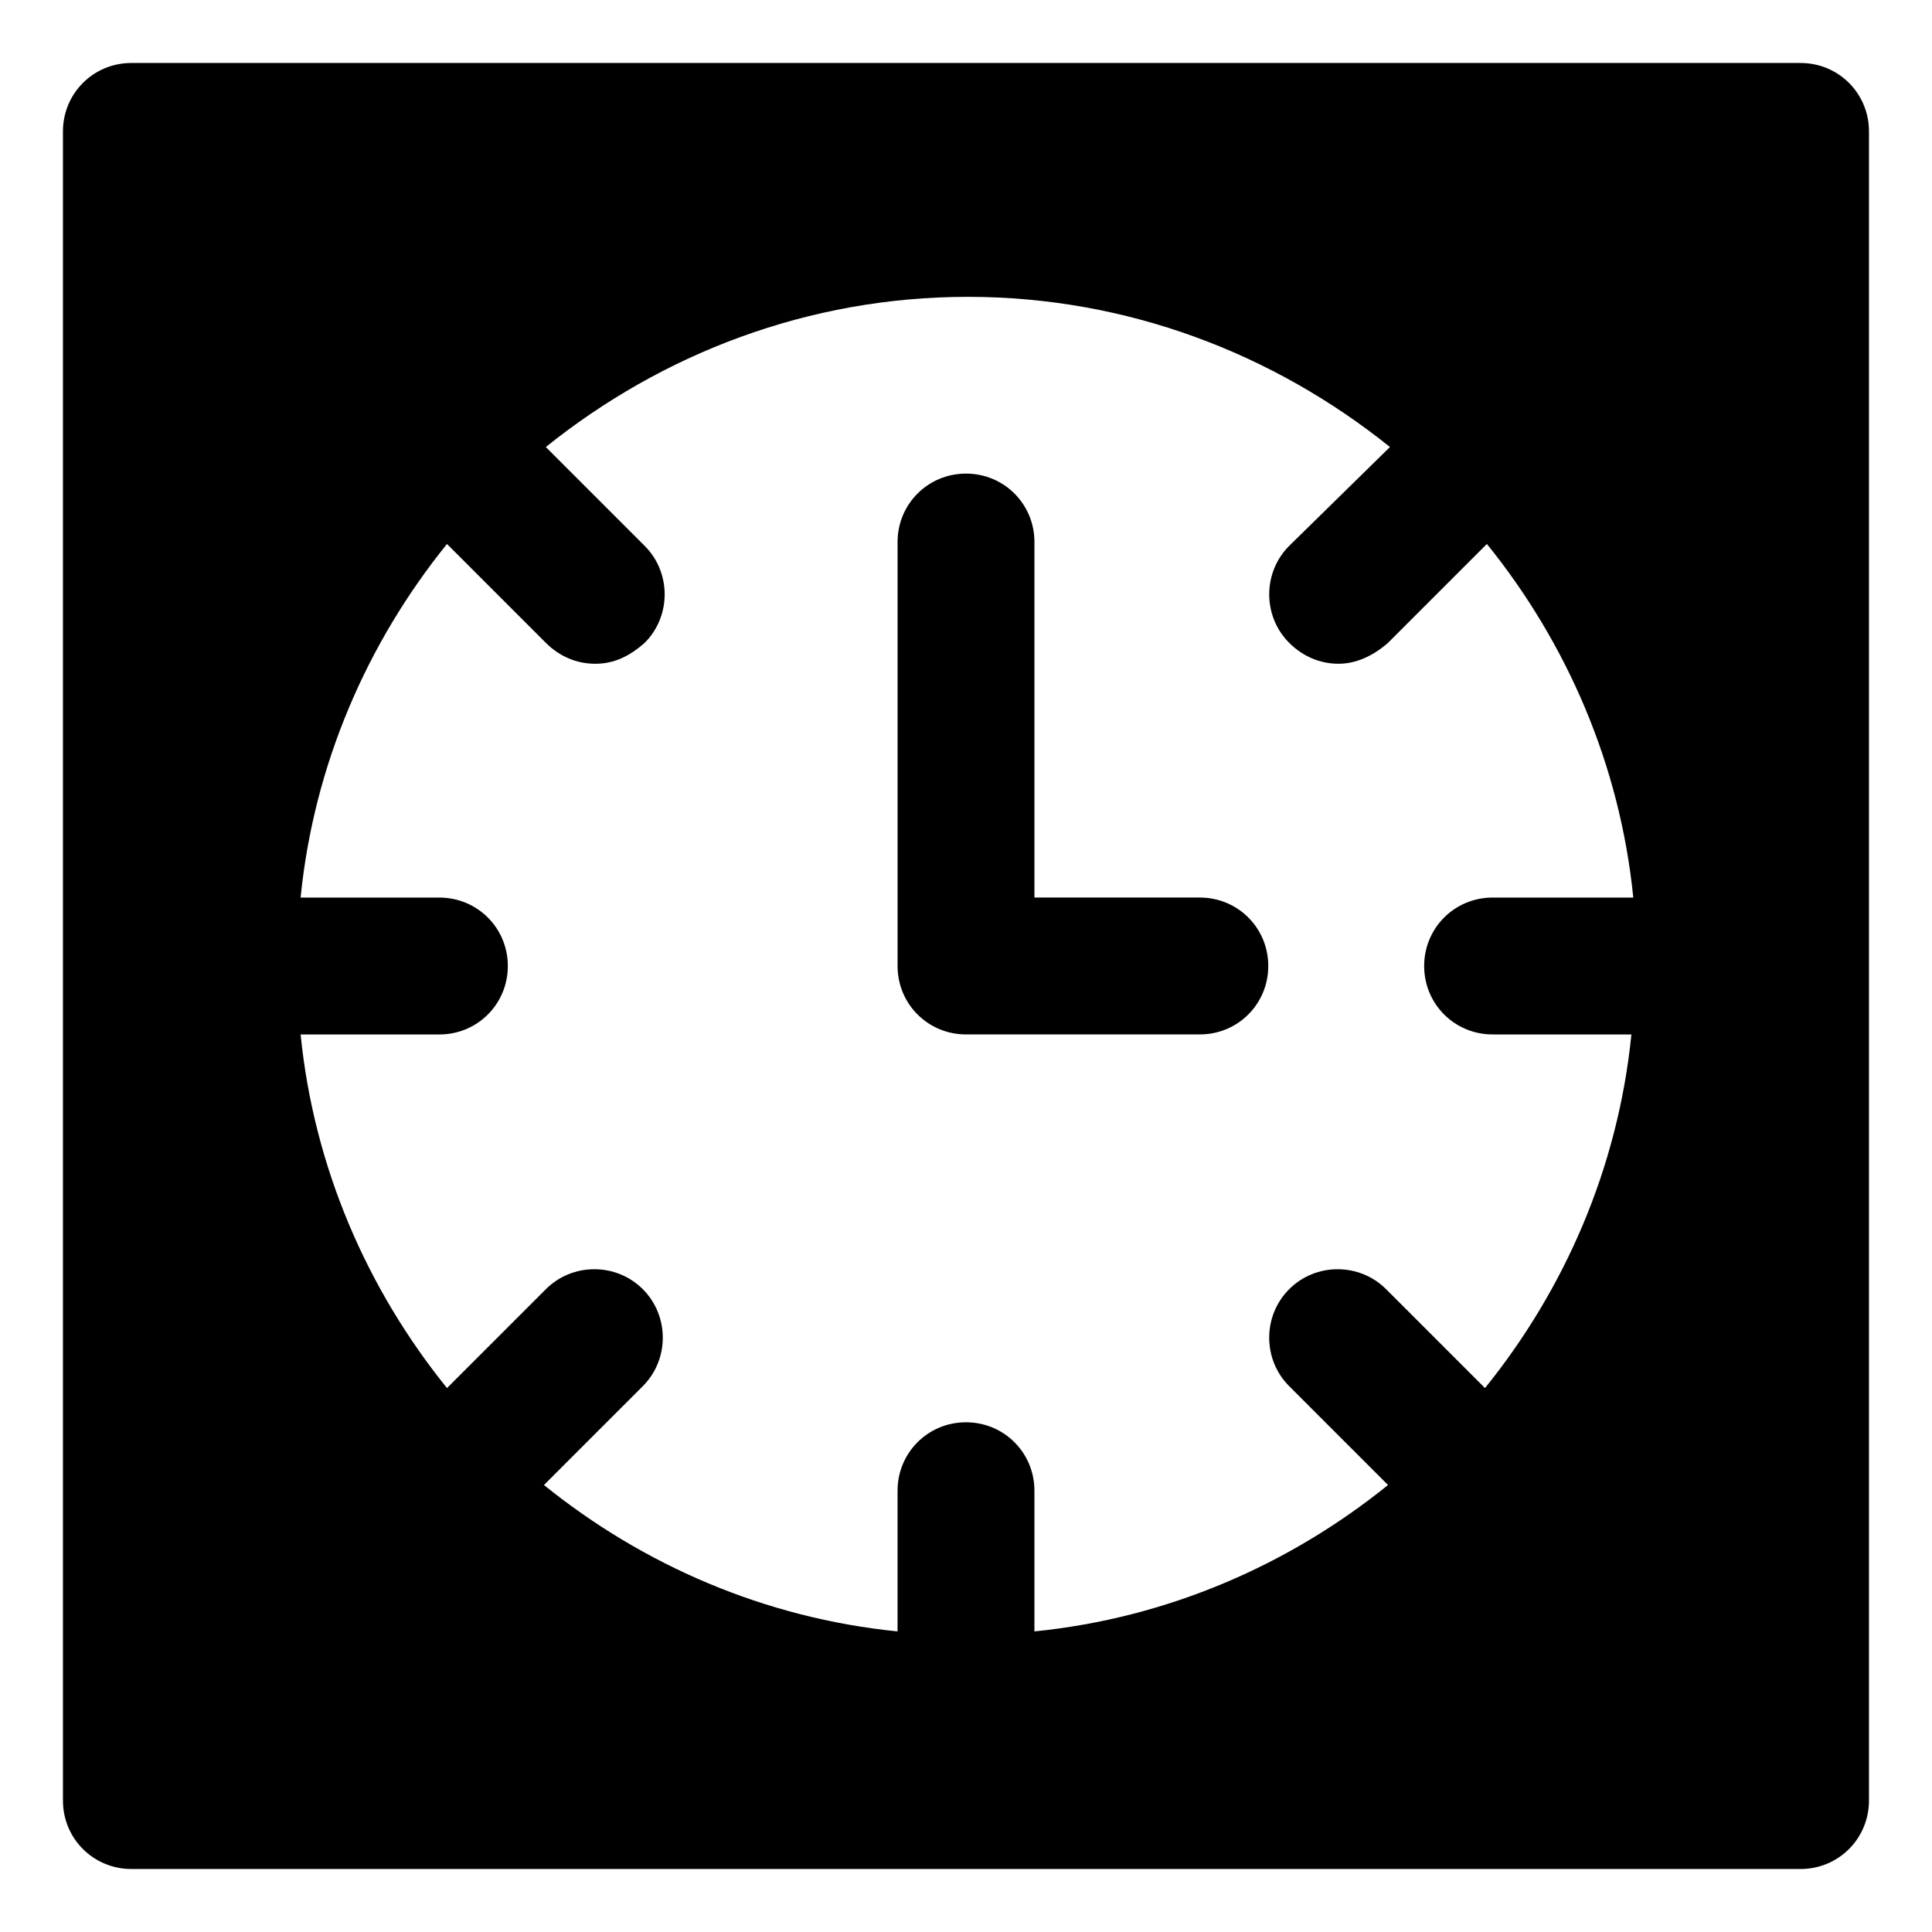
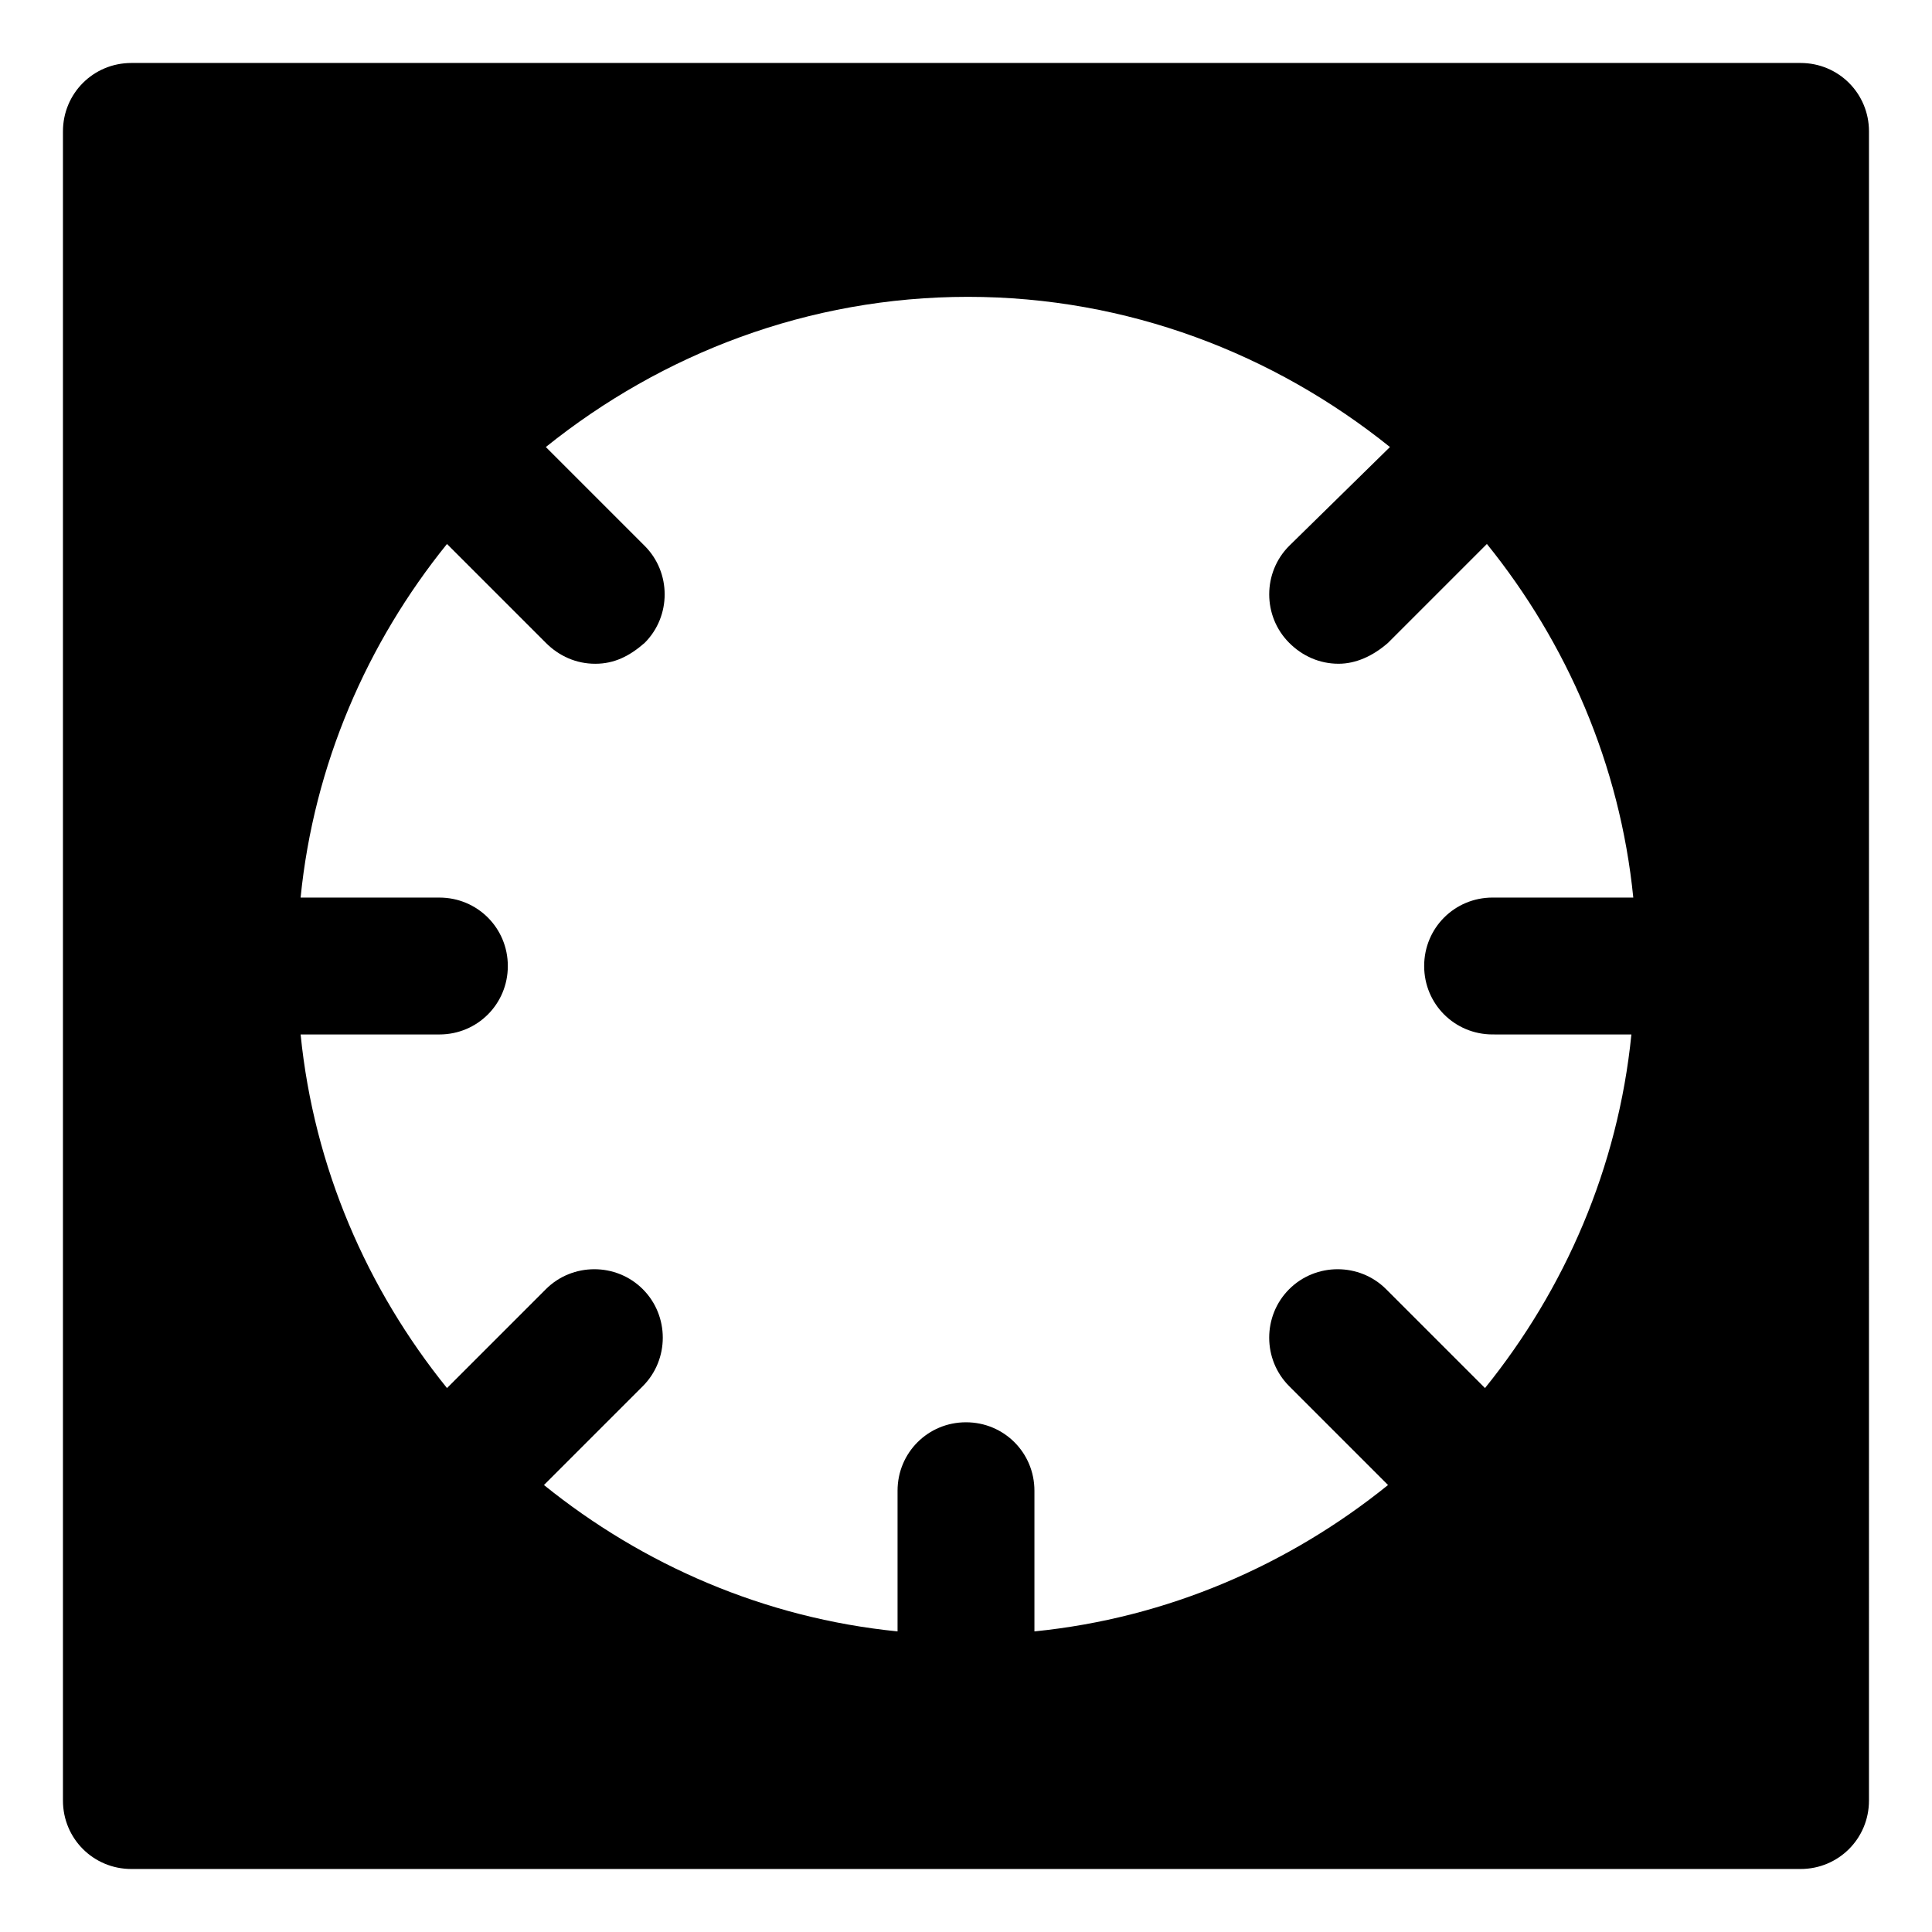
<svg xmlns="http://www.w3.org/2000/svg" fill="#000000" width="800px" height="800px" version="1.1" viewBox="144 144 512 512">
  <g>
    <path d="m621.17 160.69h-442.35c-10.078 0-18.137 8.062-18.137 18.137v442.34c0 10.078 8.062 18.137 18.137 18.137h442.34c10.078 0 18.137-8.062 18.137-18.137l0.004-442.34c0-10.074-8.062-18.137-18.137-18.137zm-83.633 351.16-26.199-26.199c-7.055-7.055-18.641-7.055-25.695 0-7.055 7.055-7.055 18.641 0 25.695l26.199 26.199c-26.199 21.16-58.441 35.266-93.707 38.793v-37.281c0-10.078-8.062-18.137-18.137-18.137-10.078 0-18.137 8.062-18.137 18.137v37.281c-35.266-3.527-67.512-17.633-93.707-38.793l26.199-26.199c7.055-7.055 7.055-18.641 0-25.695-7.055-7.055-18.641-7.055-25.695 0l-26.199 26.199c-21.16-26.199-35.266-58.441-38.793-93.707h36.777c10.078 0 18.137-8.062 18.137-18.137 0-10.078-8.062-18.137-18.137-18.137h-36.781c3.527-35.266 17.633-67.512 38.793-93.707l26.199 26.199c3.527 3.527 8.062 5.543 13.098 5.543 5.039 0 9.07-2.016 13.098-5.543 7.055-7.055 7.055-18.641 0-25.695l-26.199-26.199c30.73-24.688 69.527-39.801 111.85-39.801s81.113 15.113 111.85 39.801l-26.703 26.195c-7.055 7.055-7.055 18.641 0 25.695 3.527 3.527 8.062 5.543 13.098 5.543 4.535 0 9.07-2.016 13.098-5.543l26.199-26.199c21.16 26.199 35.266 58.441 38.793 93.707h-37.281c-10.078 0-18.137 8.062-18.137 18.137 0 10.078 8.062 18.137 18.137 18.137l36.781 0.004c-3.527 35.266-17.633 67.508-38.793 93.707z" />
-     <path d="m461.97 381.86h-43.832v-94.215c0-10.078-8.062-18.137-18.137-18.137-10.078 0-18.137 8.062-18.137 18.137v112.35c0 10.078 8.062 18.137 18.137 18.137h61.969c10.078 0 18.137-8.062 18.137-18.137 0-10.078-8.062-18.137-18.137-18.137z" />
  </g>
</svg>